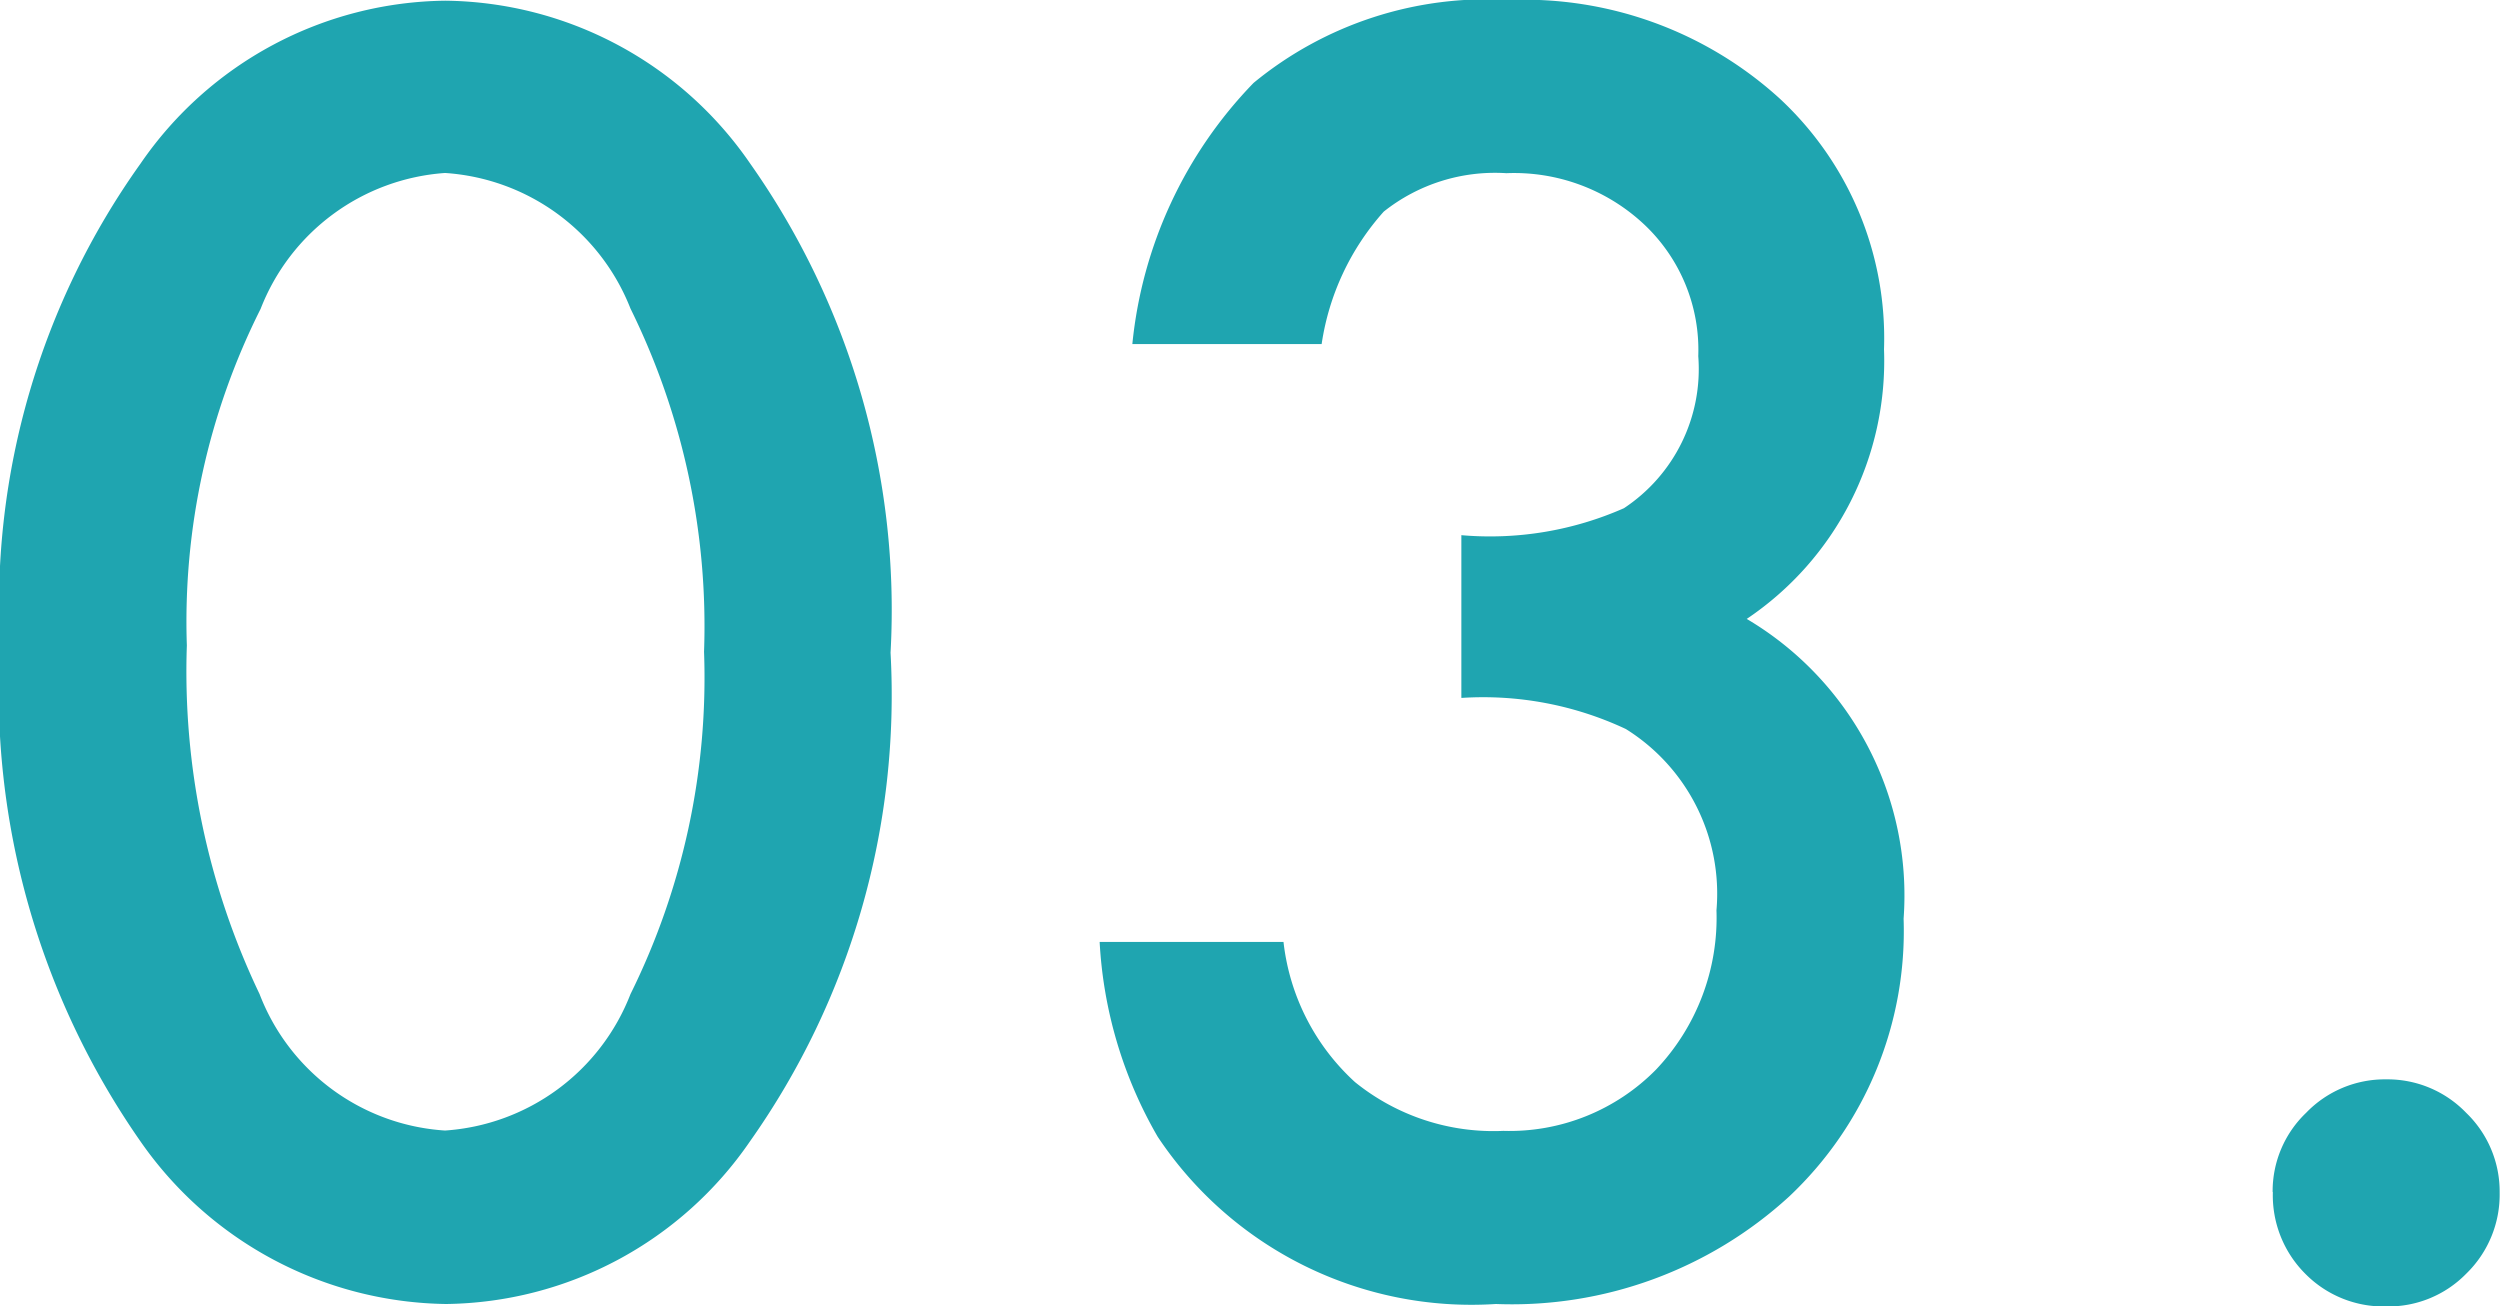
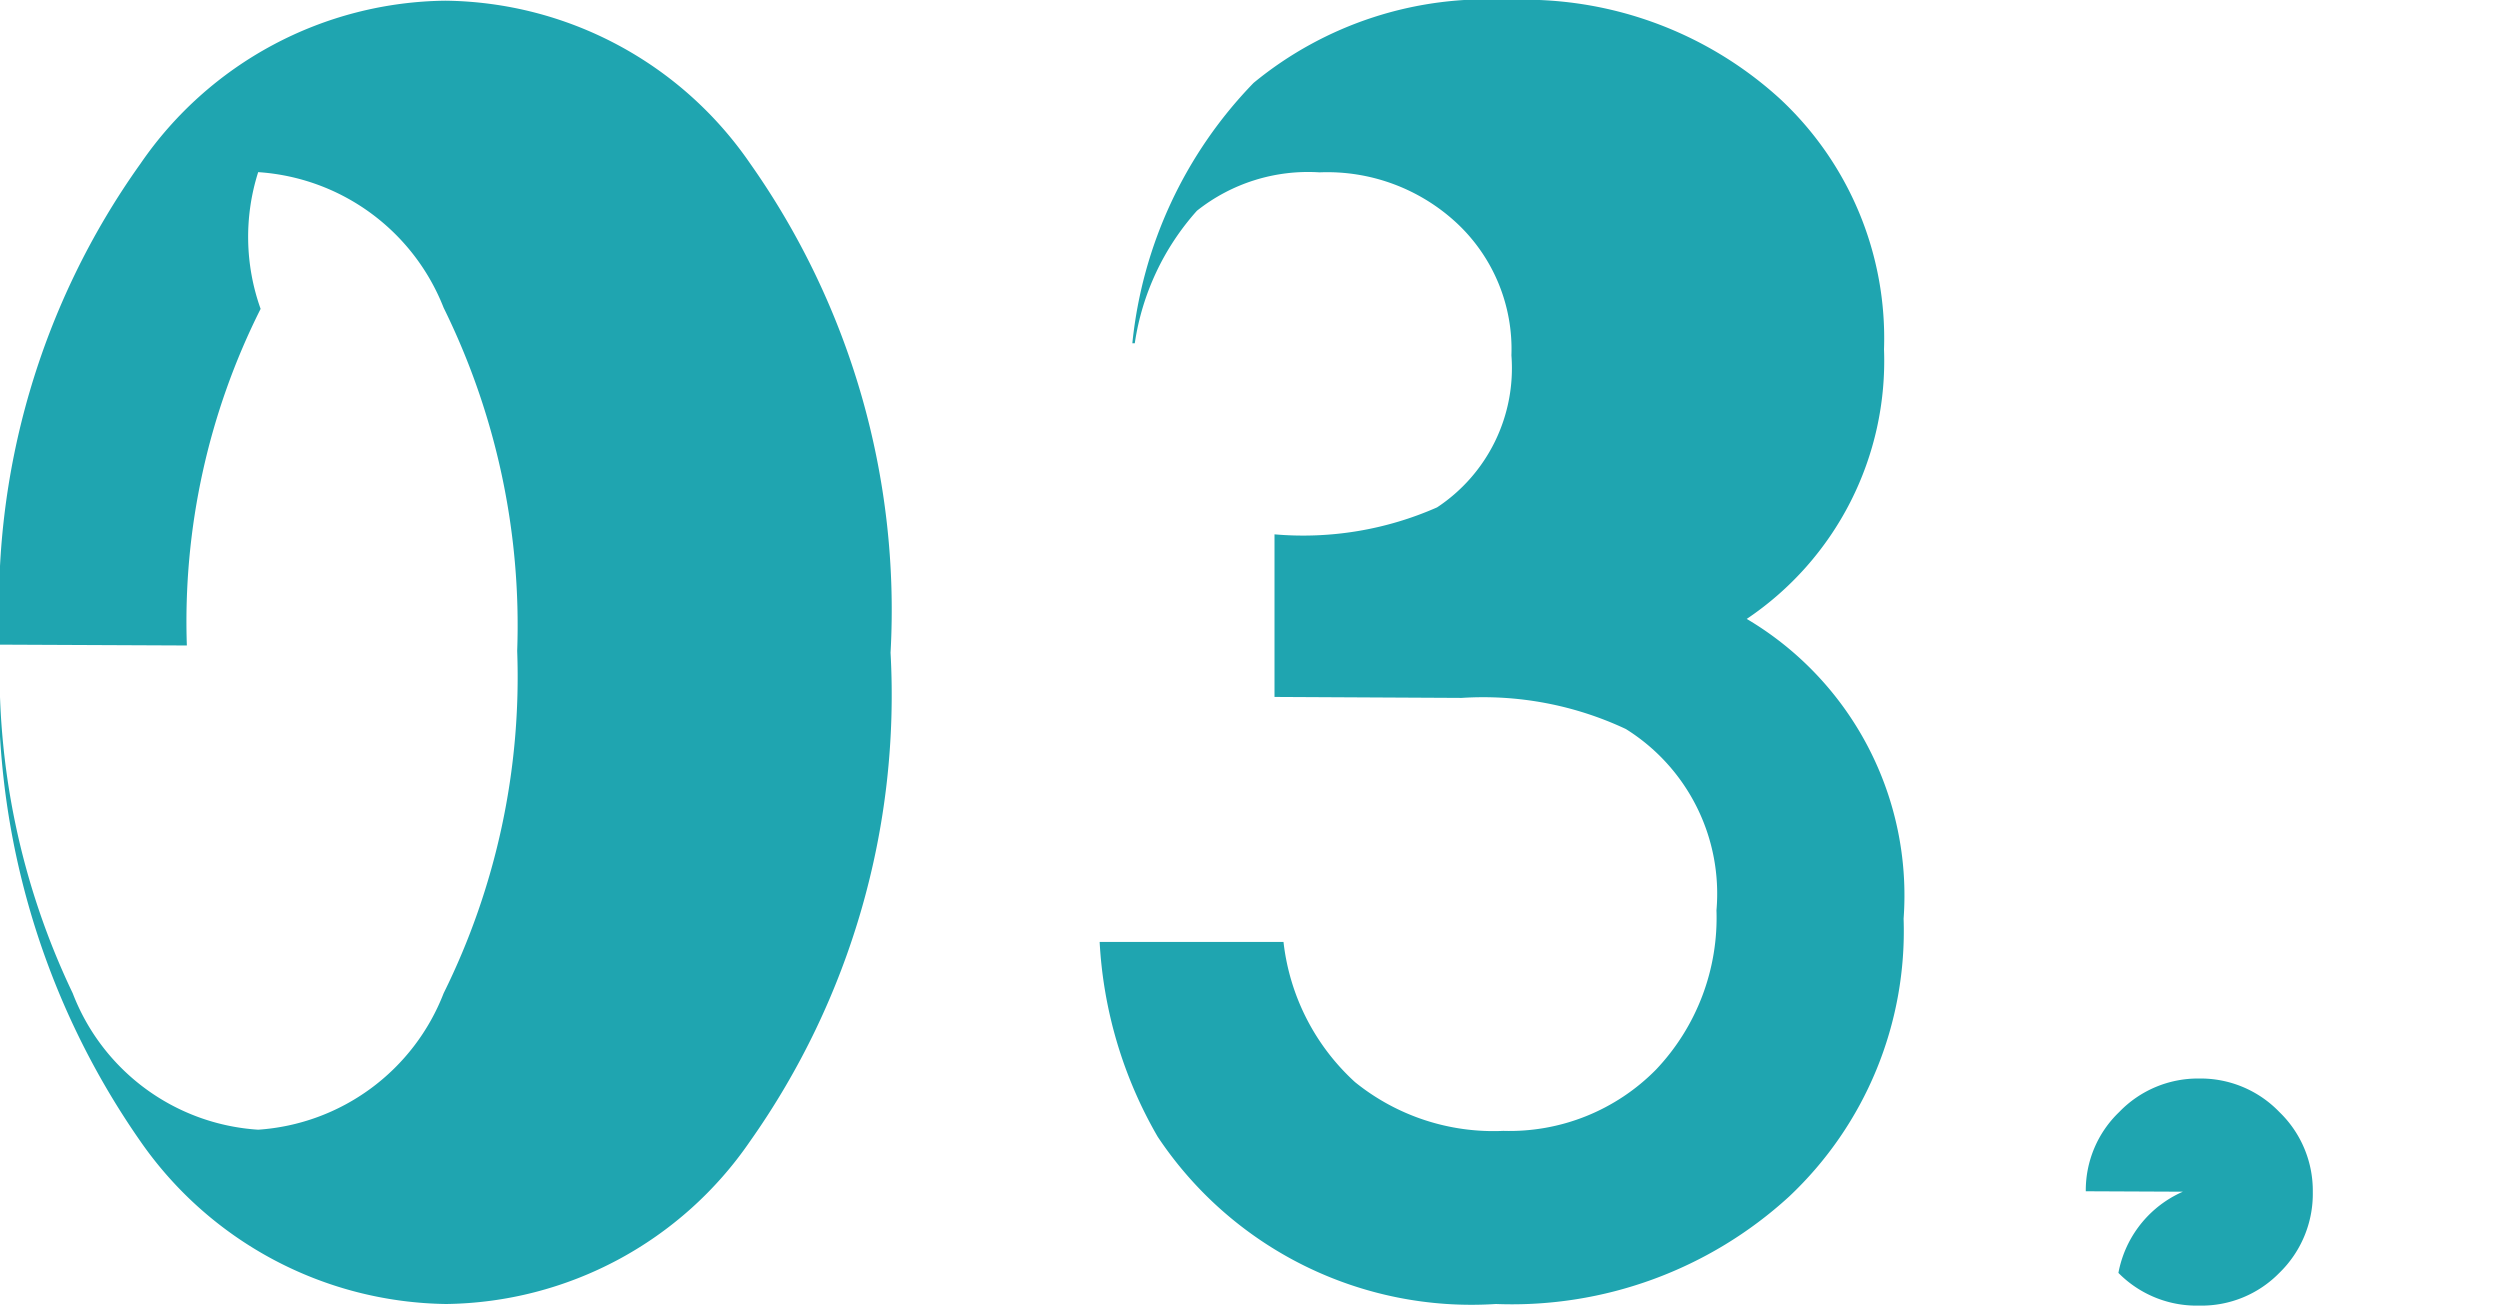
<svg xmlns="http://www.w3.org/2000/svg" width="35.857" height="18.738" viewBox="0 0 35.857 18.738">
-   <path id="パス_39593" data-name="パス 39593" d="M1.02-9.164a10.907,10.907,0,0,1,2.016-6.9A5.373,5.373,0,0,1,7.406-18.4a5.373,5.373,0,0,1,4.371,2.332,11.111,11.111,0,0,1,2.016,7.02,11.09,11.09,0,0,1-2.016,7.008A5.363,5.363,0,0,1,7.418.293,5.425,5.425,0,0,1,3.035-2.039,11.3,11.3,0,0,1,1.02-9.164ZM3.7-9.152a10.722,10.722,0,0,0,1.043,5,3.058,3.058,0,0,0,2.66,1.957,3.075,3.075,0,0,0,2.66-1.957,10.224,10.224,0,0,0,1.055-4.91,10.3,10.3,0,0,0-1.055-4.922,3.074,3.074,0,0,0-2.66-1.945A3.068,3.068,0,0,0,4.758-13.98,9.989,9.989,0,0,0,3.7-9.152Zm18.28.75v-2.332a4.755,4.755,0,0,0,2.332-.387,2.392,2.392,0,0,0,1.066-2.18,2.471,2.471,0,0,0-.773-1.887,2.726,2.726,0,0,0-1.98-.738,2.563,2.563,0,0,0-1.758.551,3.649,3.649,0,0,0-.891,1.9H17.261A6.269,6.269,0,0,1,19-17.221a5.266,5.266,0,0,1,3.668-1.189A5.443,5.443,0,0,1,26.542-17a4.69,4.69,0,0,1,1.5,3.6,4.458,4.458,0,0,1-1.969,3.867,4.607,4.607,0,0,1,2.25,4.3,5.231,5.231,0,0,1-1.641,3.984A5.886,5.886,0,0,1,22.476.293a5.406,5.406,0,0,1-4.852-2.4A6.235,6.235,0,0,1,16.792-4.9h2.637a3.206,3.206,0,0,0,1.025,2.01,3.156,3.156,0,0,0,2.127.7,2.949,2.949,0,0,0,2.191-.879,3.164,3.164,0,0,0,.867-2.285,2.783,2.783,0,0,0-1.3-2.6A4.816,4.816,0,0,0,21.983-8.4Zm11.636,7.09a1.554,1.554,0,0,1,.48-1.137,1.567,1.567,0,0,1,1.148-.48,1.567,1.567,0,0,1,1.148.48,1.567,1.567,0,0,1,.48,1.148,1.581,1.581,0,0,1-.48,1.16,1.562,1.562,0,0,1-1.148.469,1.576,1.576,0,0,1-1.16-.469A1.59,1.59,0,0,1,33.619-1.312Z" transform="translate(-1.02 18.41)" fill="#1fa5b0" />
+   <path id="パス_39593" data-name="パス 39593" d="M1.02-9.164a10.907,10.907,0,0,1,2.016-6.9A5.373,5.373,0,0,1,7.406-18.4a5.373,5.373,0,0,1,4.371,2.332,11.111,11.111,0,0,1,2.016,7.02,11.09,11.09,0,0,1-2.016,7.008A5.363,5.363,0,0,1,7.418.293,5.425,5.425,0,0,1,3.035-2.039,11.3,11.3,0,0,1,1.02-9.164Za10.722,10.722,0,0,0,1.043,5,3.058,3.058,0,0,0,2.66,1.957,3.075,3.075,0,0,0,2.66-1.957,10.224,10.224,0,0,0,1.055-4.91,10.3,10.3,0,0,0-1.055-4.922,3.074,3.074,0,0,0-2.66-1.945A3.068,3.068,0,0,0,4.758-13.98,9.989,9.989,0,0,0,3.7-9.152Zm18.28.75v-2.332a4.755,4.755,0,0,0,2.332-.387,2.392,2.392,0,0,0,1.066-2.18,2.471,2.471,0,0,0-.773-1.887,2.726,2.726,0,0,0-1.98-.738,2.563,2.563,0,0,0-1.758.551,3.649,3.649,0,0,0-.891,1.9H17.261A6.269,6.269,0,0,1,19-17.221a5.266,5.266,0,0,1,3.668-1.189A5.443,5.443,0,0,1,26.542-17a4.69,4.69,0,0,1,1.5,3.6,4.458,4.458,0,0,1-1.969,3.867,4.607,4.607,0,0,1,2.25,4.3,5.231,5.231,0,0,1-1.641,3.984A5.886,5.886,0,0,1,22.476.293a5.406,5.406,0,0,1-4.852-2.4A6.235,6.235,0,0,1,16.792-4.9h2.637a3.206,3.206,0,0,0,1.025,2.01,3.156,3.156,0,0,0,2.127.7,2.949,2.949,0,0,0,2.191-.879,3.164,3.164,0,0,0,.867-2.285,2.783,2.783,0,0,0-1.3-2.6A4.816,4.816,0,0,0,21.983-8.4Zm11.636,7.09a1.554,1.554,0,0,1,.48-1.137,1.567,1.567,0,0,1,1.148-.48,1.567,1.567,0,0,1,1.148.48,1.567,1.567,0,0,1,.48,1.148,1.581,1.581,0,0,1-.48,1.16,1.562,1.562,0,0,1-1.148.469,1.576,1.576,0,0,1-1.16-.469A1.59,1.59,0,0,1,33.619-1.312Z" transform="translate(-1.02 18.41)" fill="#1fa5b0" />
</svg>